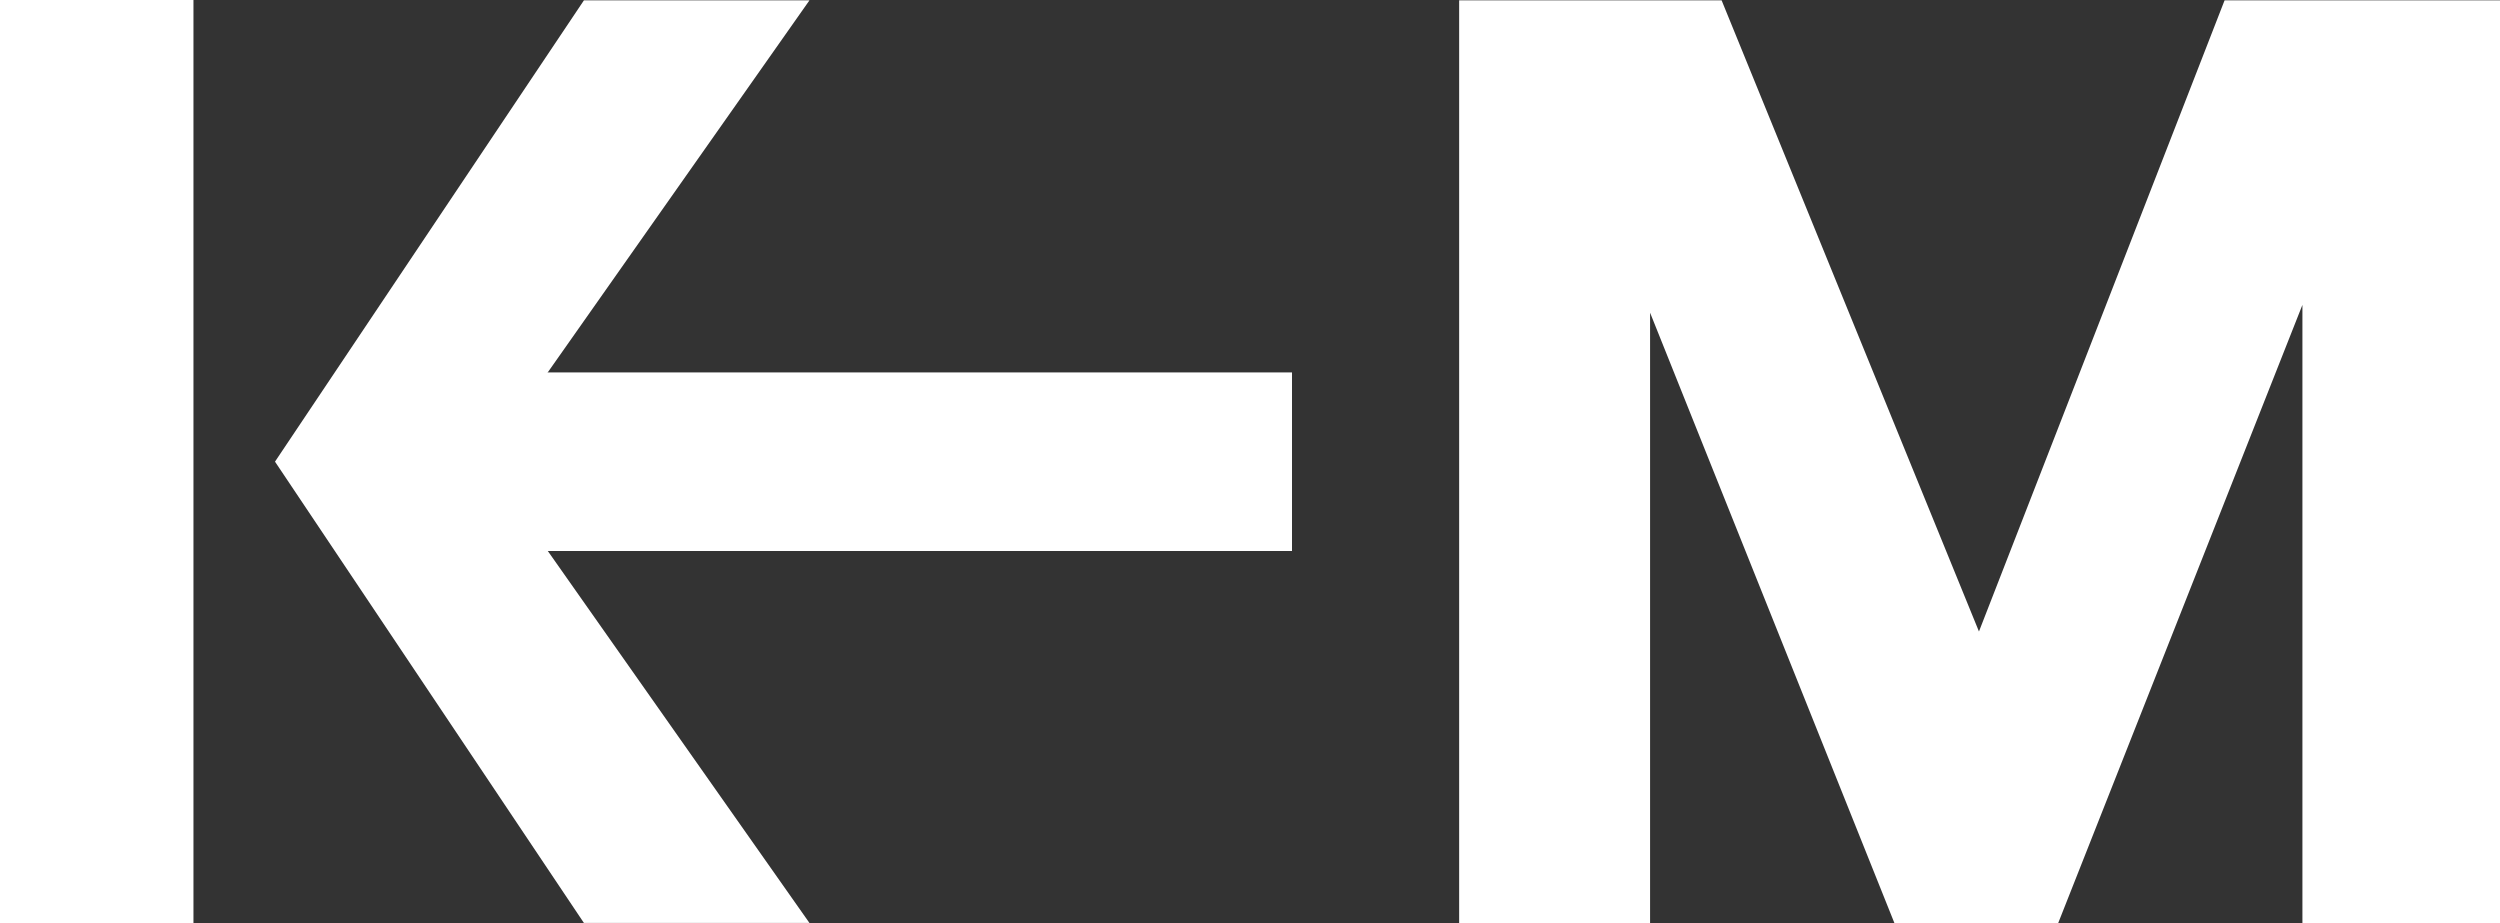
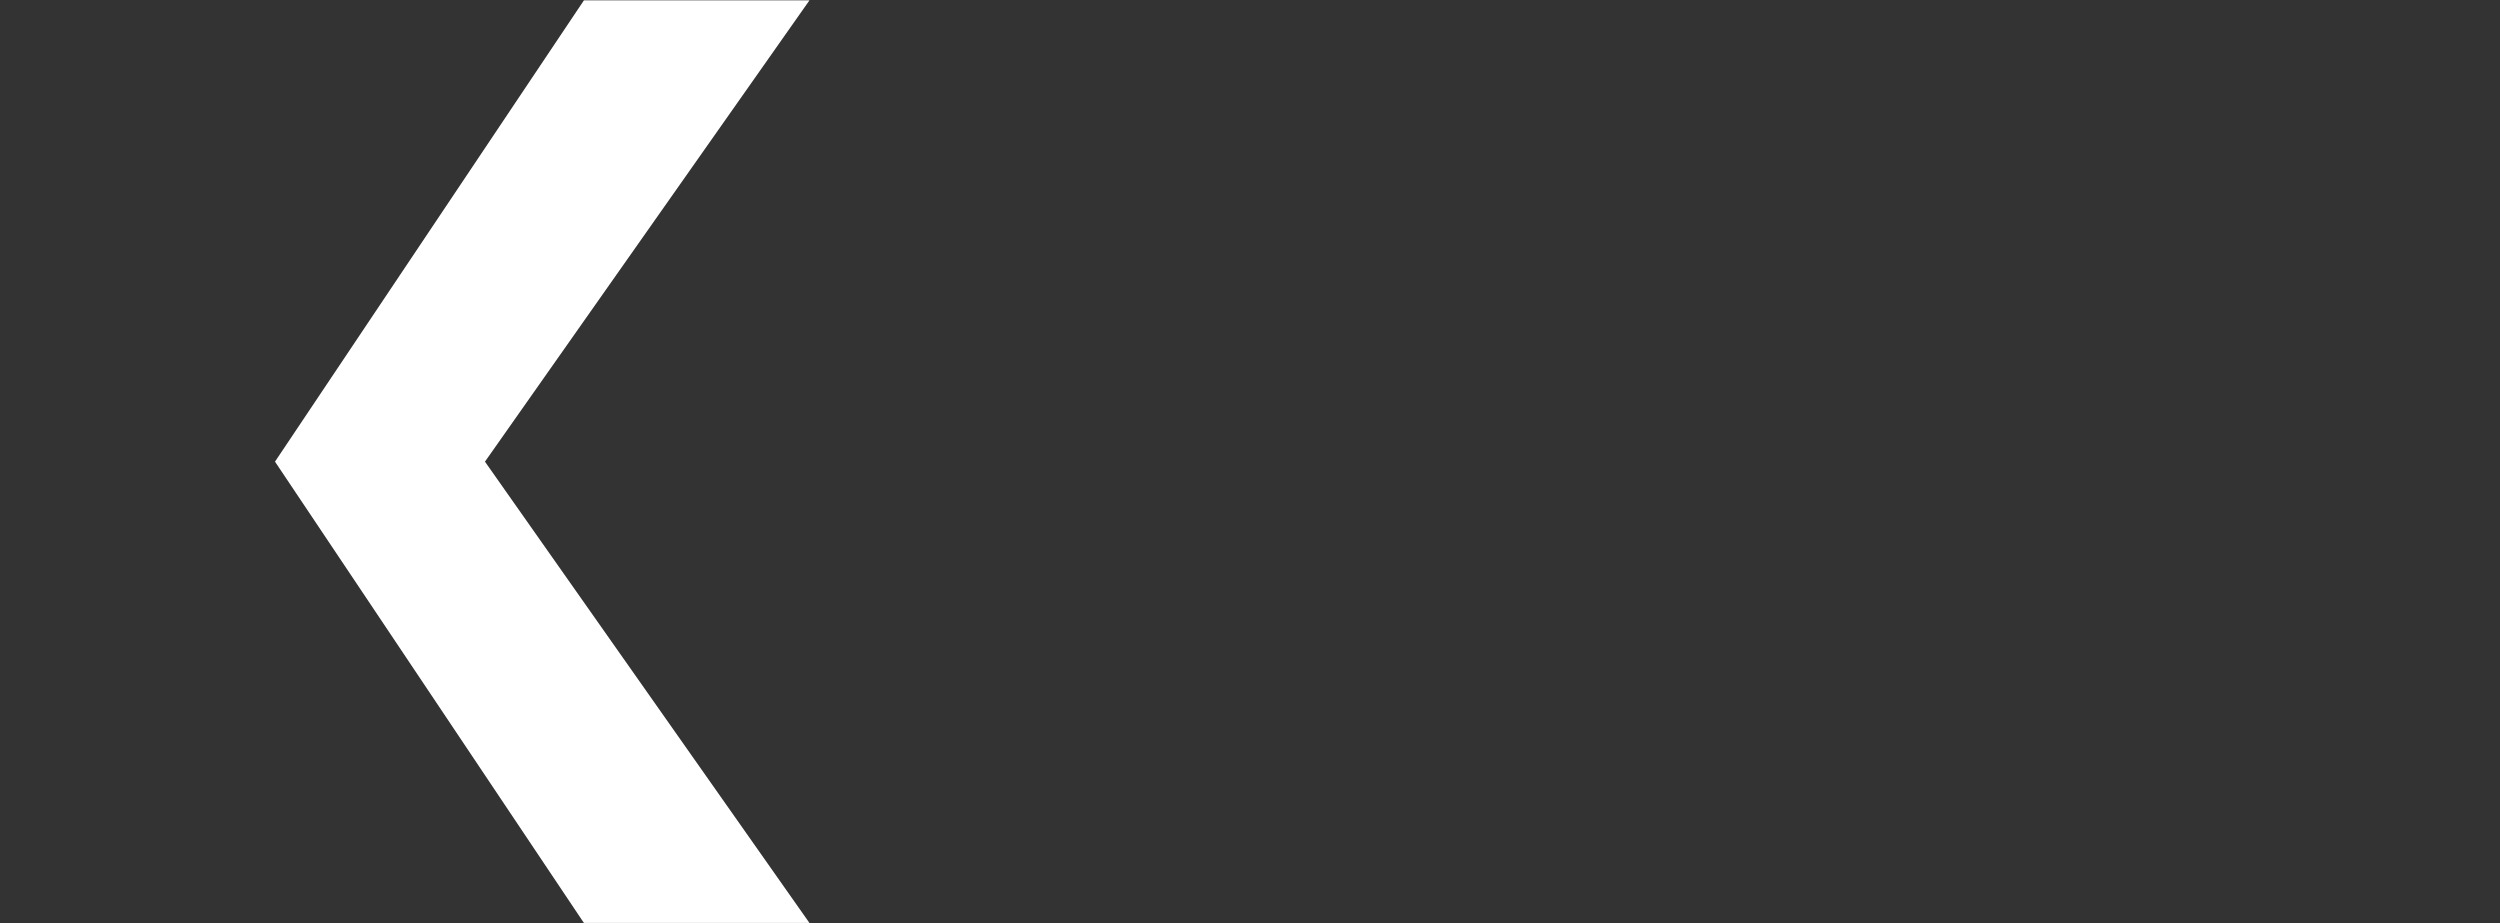
<svg xmlns="http://www.w3.org/2000/svg" width="65" height="24" viewBox="0 0 65 24" fill="none">
  <rect x="0" y="0" width="65" height="24" fill="#333333" stroke="none" />
-   <path d="M37.938 24V0.009H44.762L51.453 16.419L57.839 0.009H65V24H59.863V7.927L53.513 24H49.255L42.902 8.13V24H37.935H37.938Z" fill="white" />
  <path d="M12.609 12.003L21.046 23.997H15.182L7.15 12.003L15.182 0.009H21.046L12.609 12.003Z" fill="white" />
-   <path d="M33.592 9.683H11.166V14.326H33.592V9.683Z" fill="white" />
-   <path d="M5.03 0H0V24H5.03V0Z" fill="white" />
+   <path d="M5.03 0V24H5.03V0Z" fill="white" />
</svg>